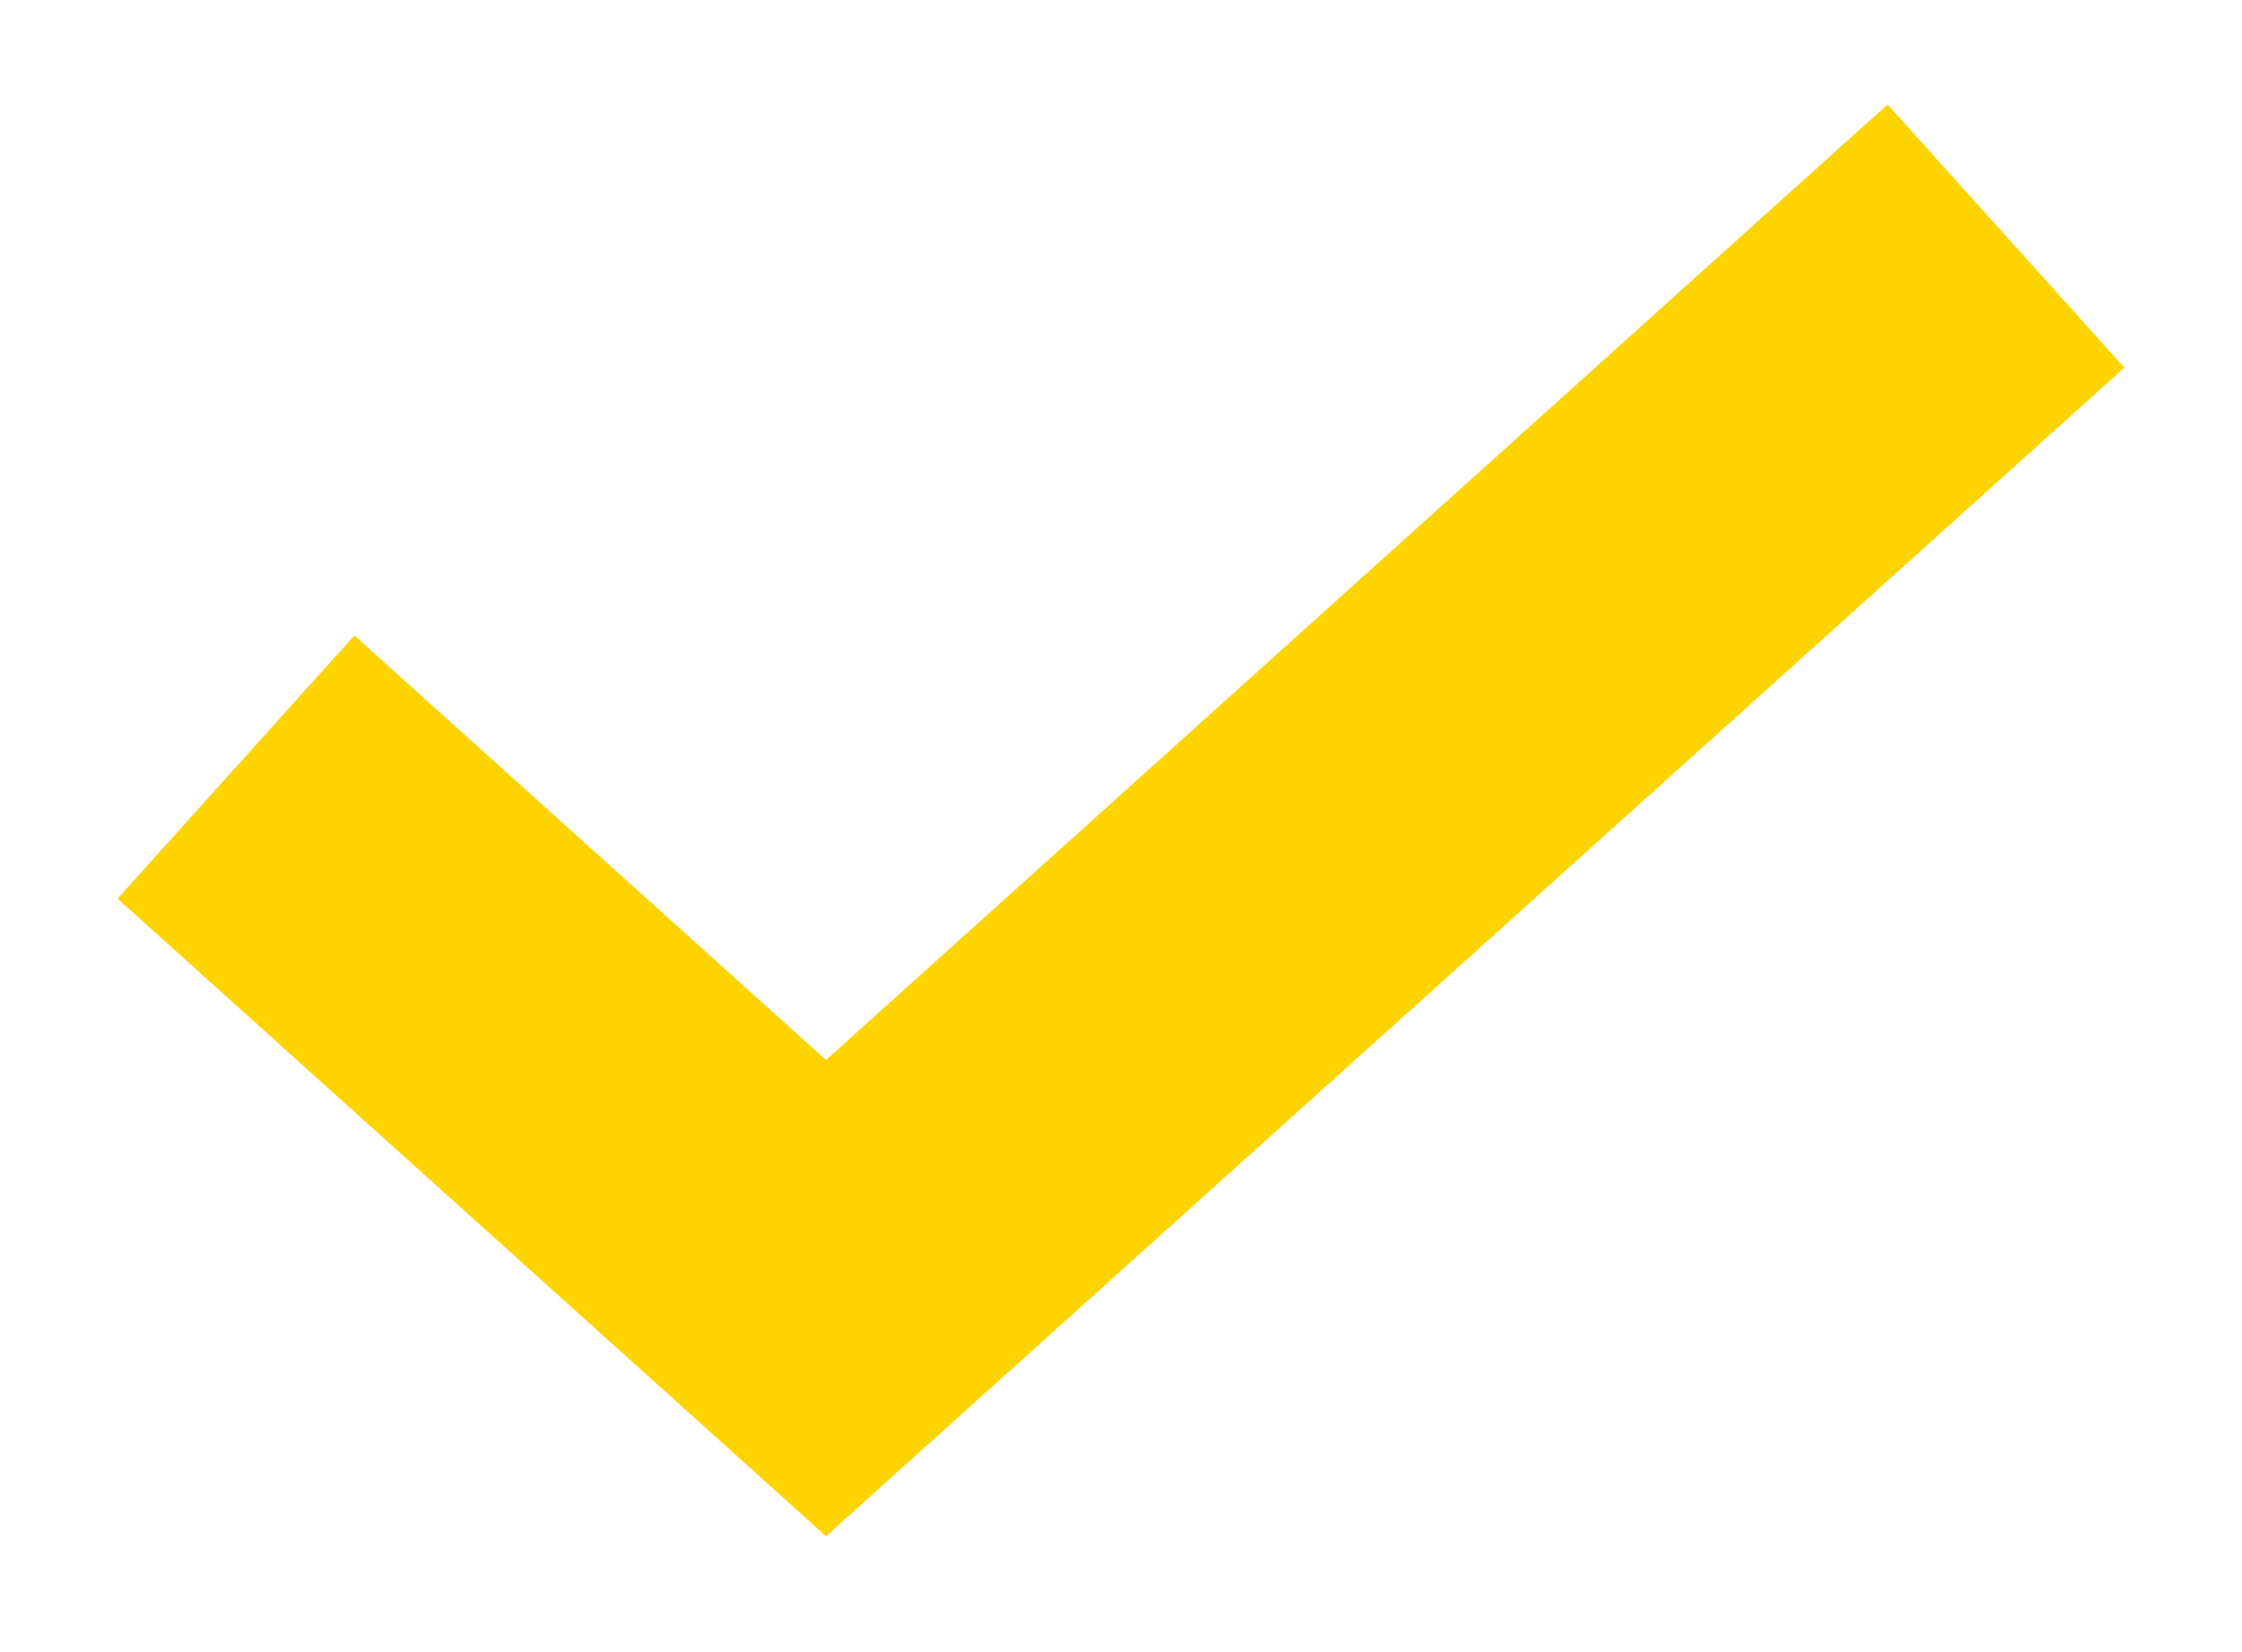
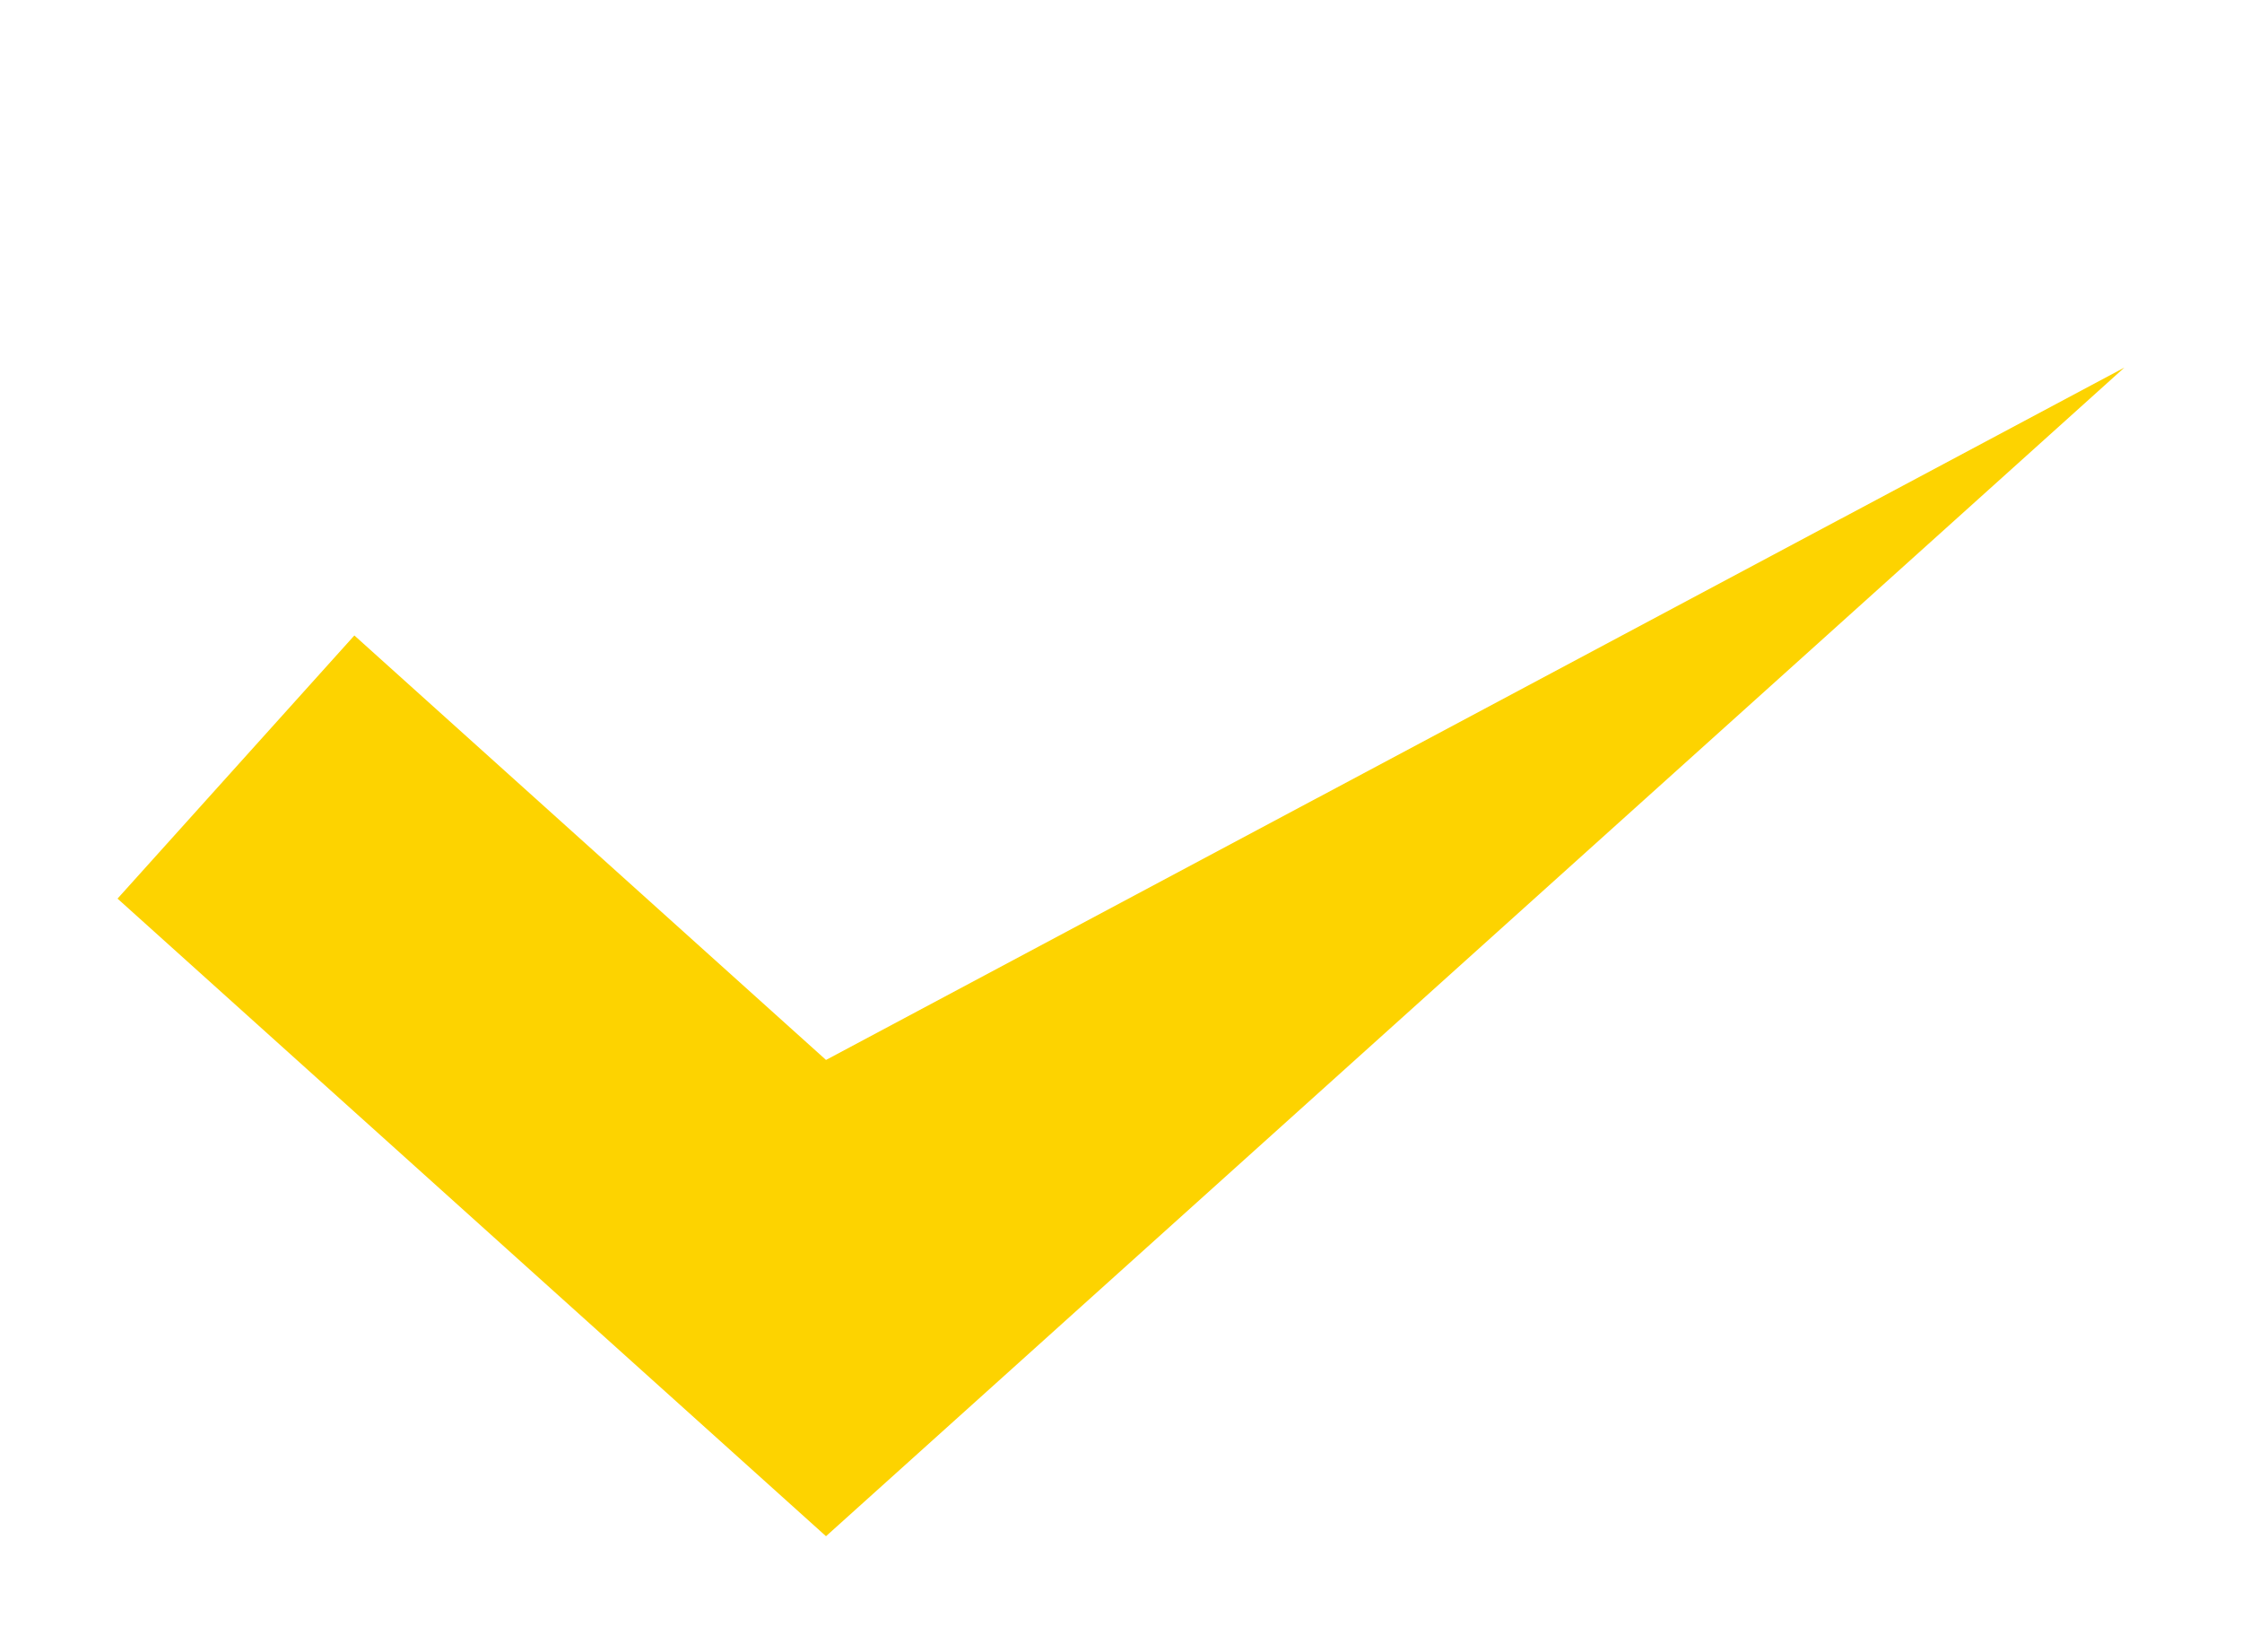
<svg xmlns="http://www.w3.org/2000/svg" width="19" height="14" viewBox="0 0 19 14" fill="none">
-   <path d="M18.003 3.115L15.996 0.885L7 8.982L3.003 5.385L0.996 7.615L7 13.018L18.003 3.115Z" fill="#FDD300" />
+   <path d="M18.003 3.115L7 8.982L3.003 5.385L0.996 7.615L7 13.018L18.003 3.115Z" fill="#FDD300" />
</svg>